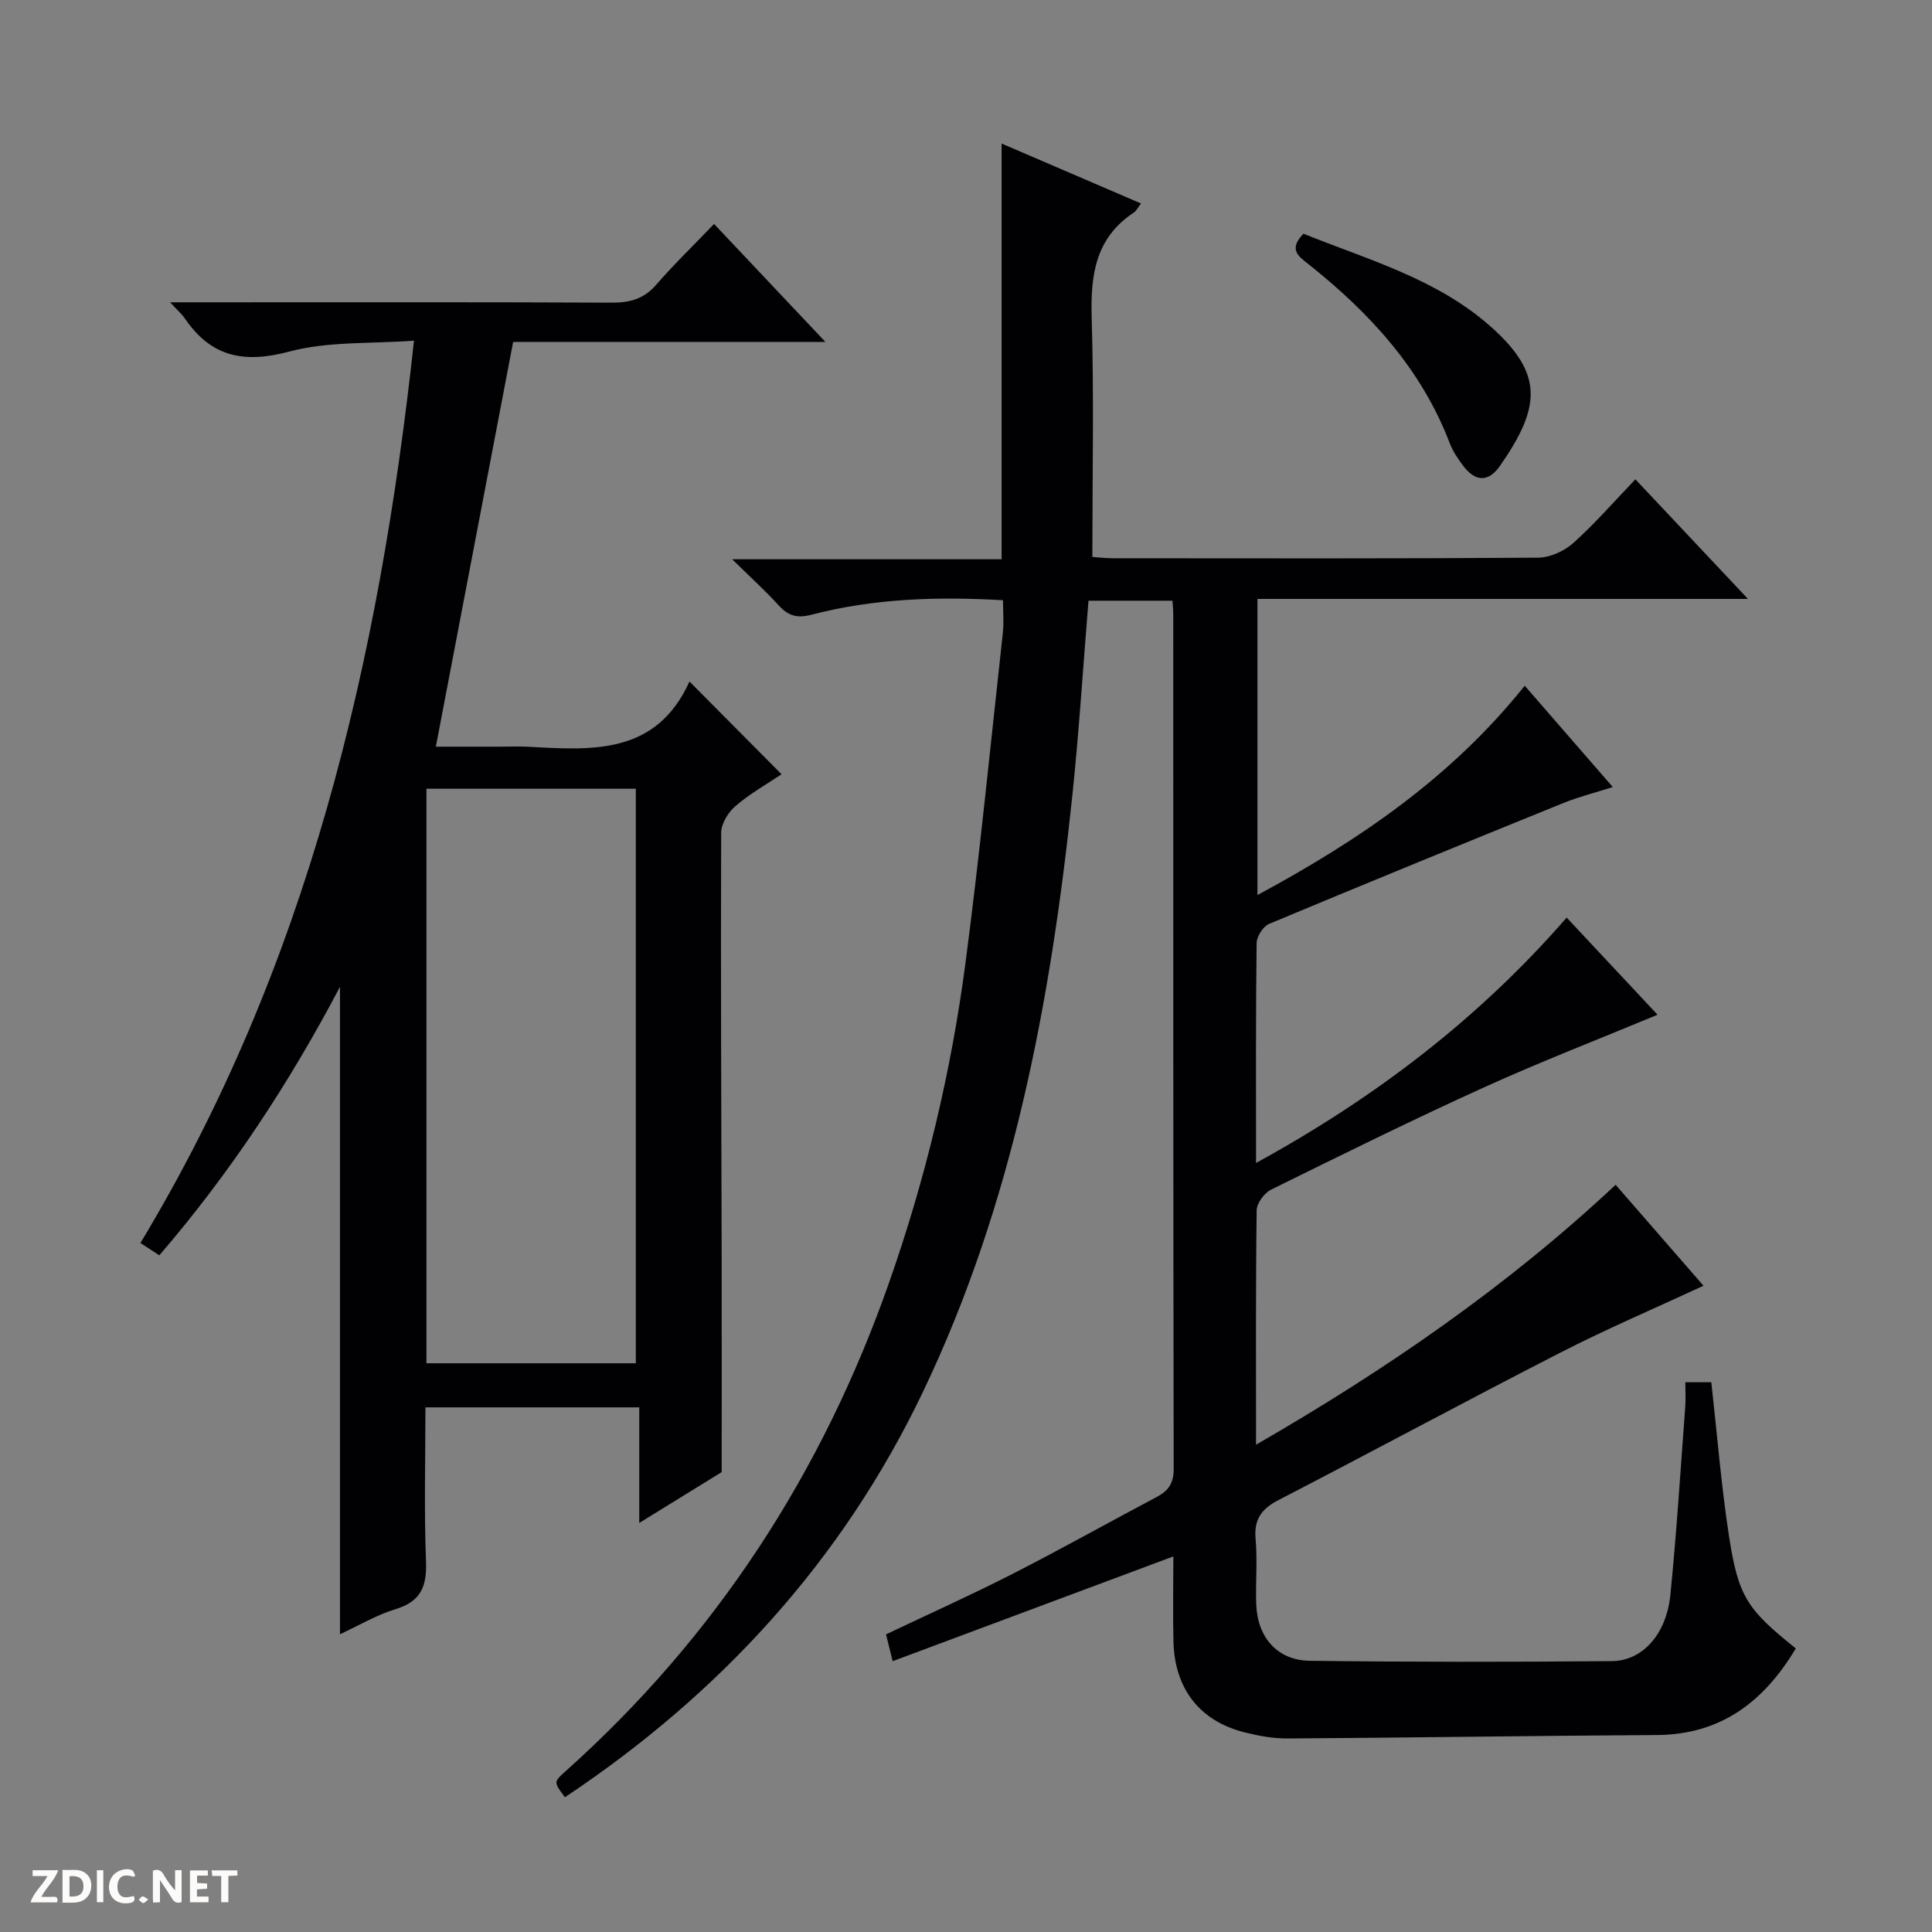
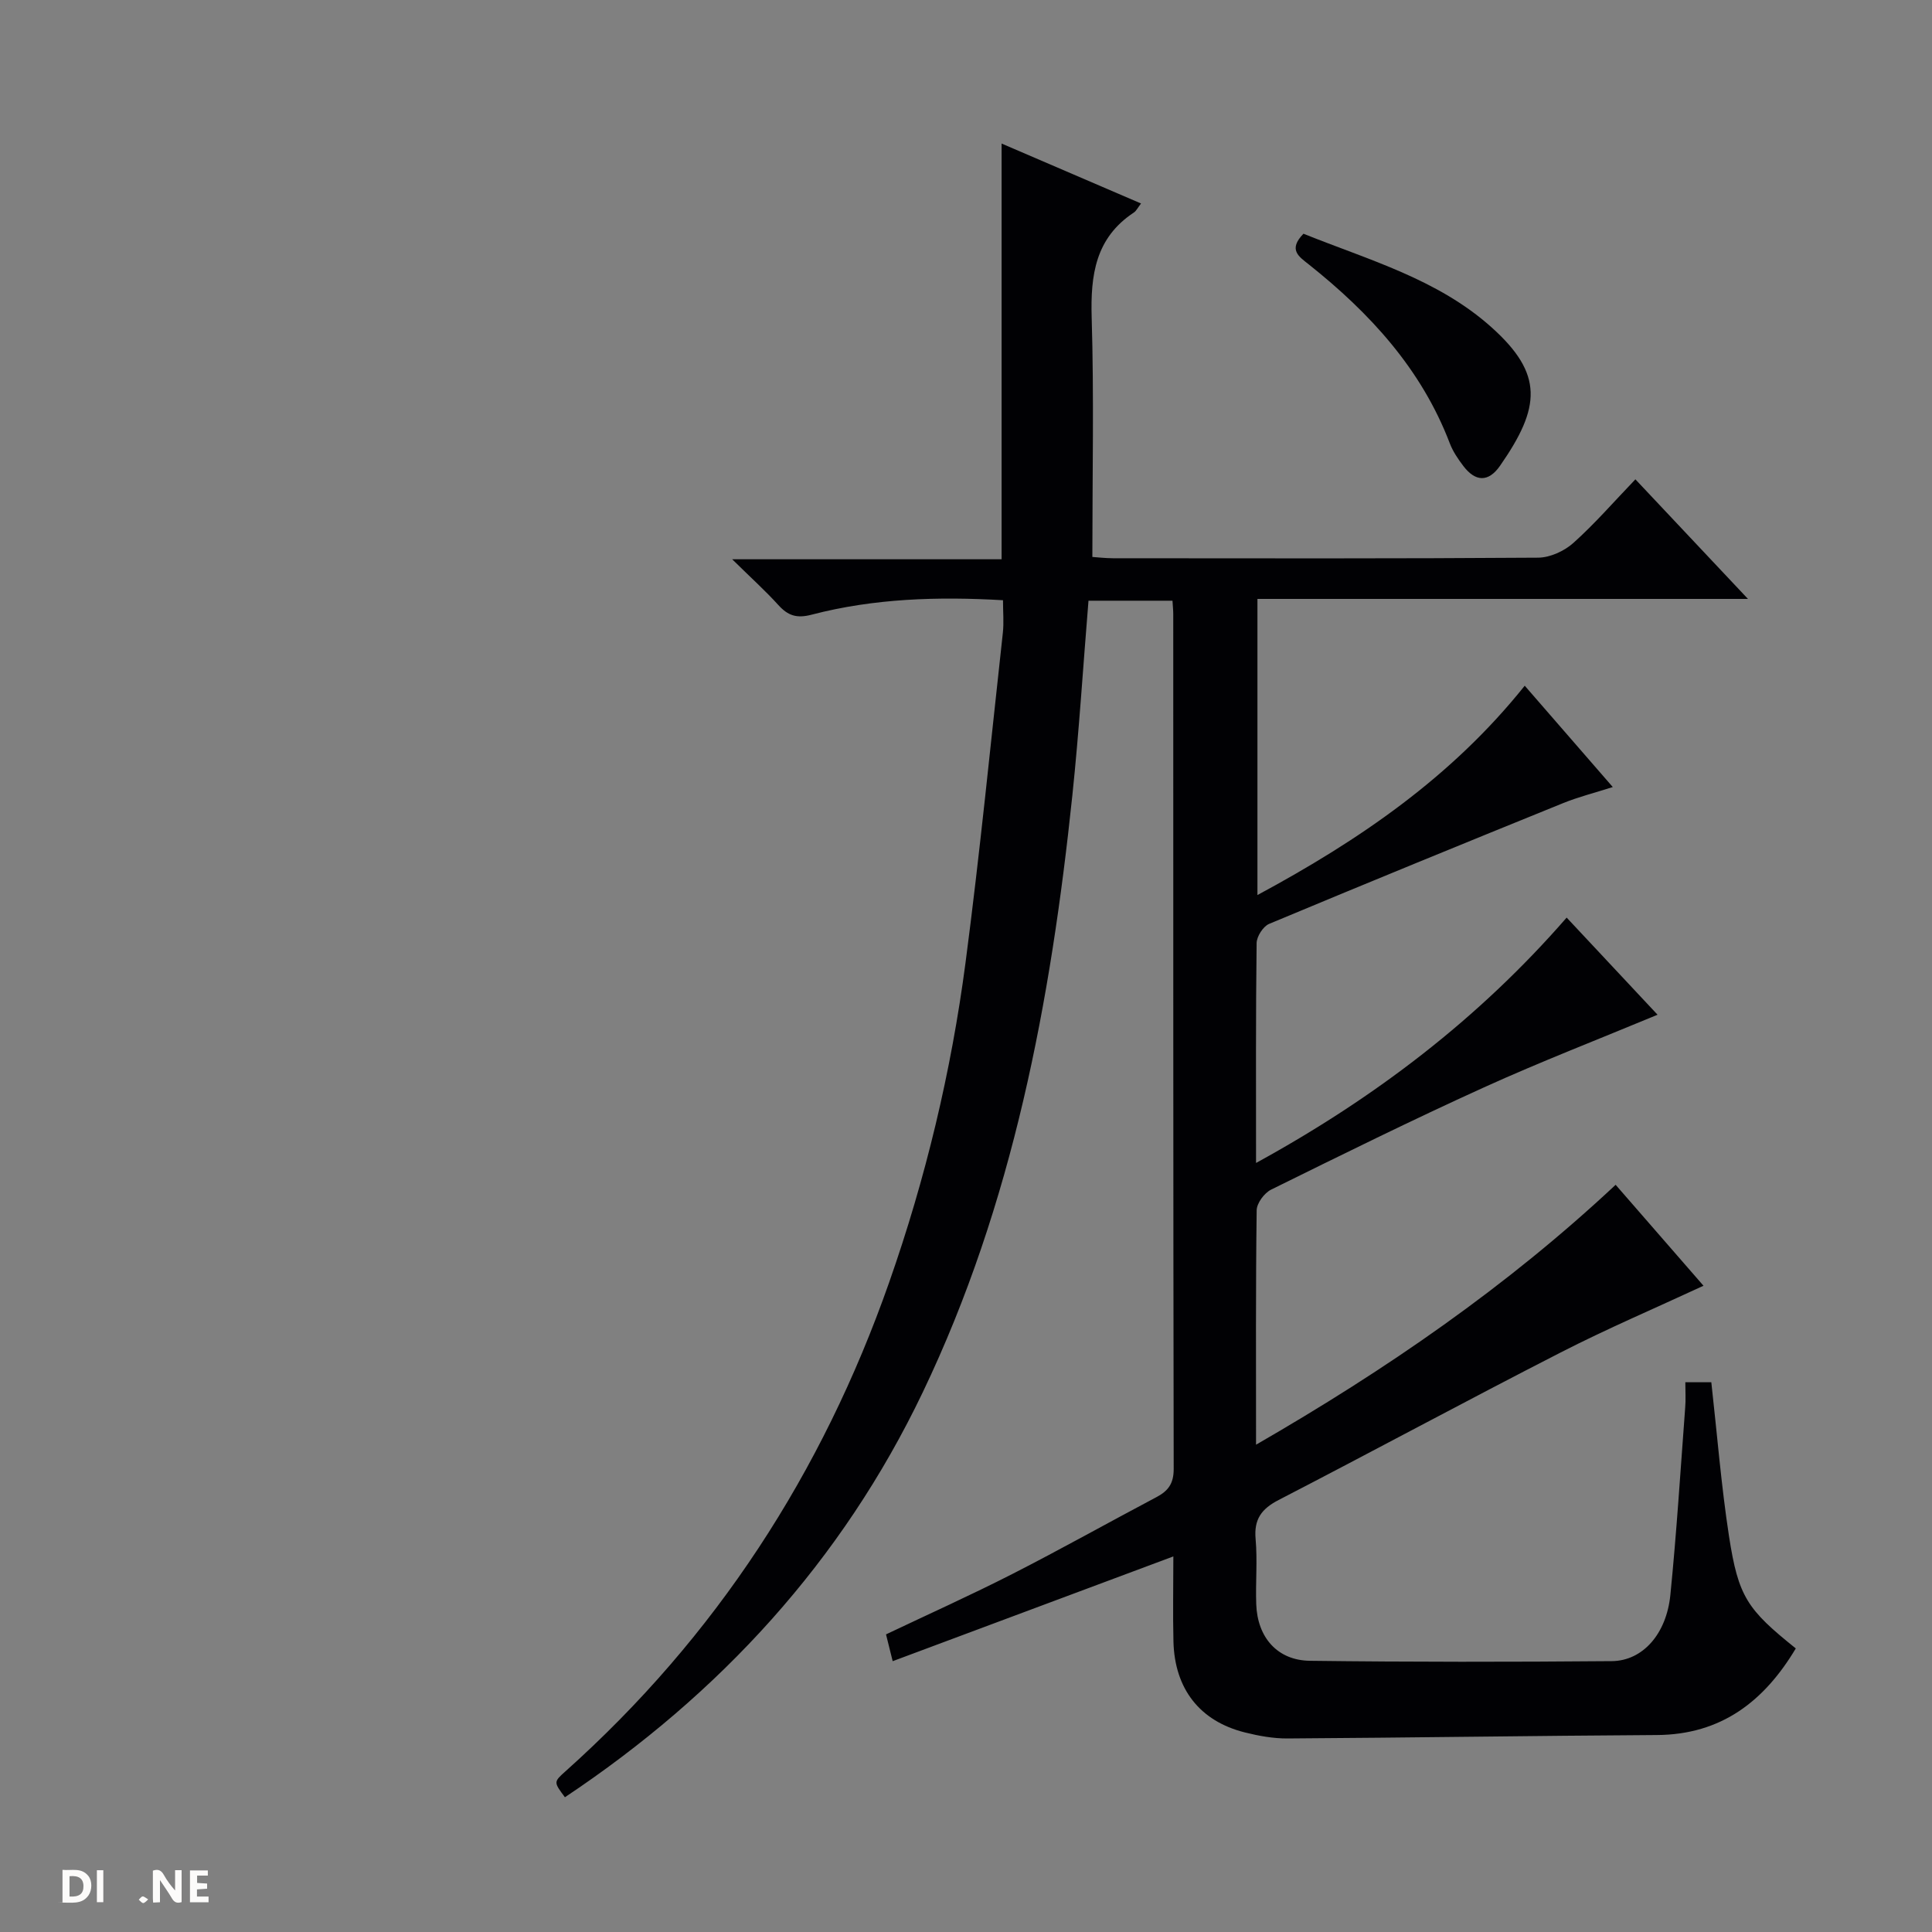
<svg xmlns="http://www.w3.org/2000/svg" enable-background="new 0 0 400 400" viewBox="0 0 400 400">
  <rect x="0" y="0" width="400" height="400" fill="#808080" stroke="none" />
  <g fill="#fcfbfa">
    <path d="m37.59 393.81c-.92.31-1.52.05-2-.78-.7-1.2-1.52-2.34-2.47-3.78v4.59c-.55.03-.95.05-1.41.07-.03-.37-.06-.64-.06-.91 0-1.91 0-3.81 0-5.7 1.13-.41 1.77-.03 2.29.91.62 1.11 1.38 2.14 2.31 3.19v-4.2h1.35v6.61z" />
    <path d="m12.94 393.88v-6.75c1.9.19 3.93-.54 5.37 1.29.8 1.01.78 2.88.03 3.97-1.37 1.97-3.4 1.51-6.4 1.49m2.45-1.22c2.04.12 2.92-.58 2.89-2.21-.03-1.51-.98-2.19-2.89-2z" />
-     <path d="m11.81 393.87h-5.49c.68-2.18 2.47-3.48 3.51-5.45h-3.08v-1.21h5.29c-.71 2.13-2.44 3.48-3.47 5.51.86 0 1.63.04 2.39-.01.79-.05 1.14.21.85 1.16" />
    <path d="m39.33 393.86v-6.61h3.7v1.07h-2.22v1.52c.68.04 1.34.09 2.07.13v1.07c-.72.05-1.38.09-2.1.14v1.48h2.4v1.19h-3.85z" />
-     <path d="m27.71 388.56c-1.15-.3-2.46-.61-3.1.64-.37.73-.41 1.93-.06 2.67.63 1.35 1.99.93 3.17.68.35.94-.01 1.32-.93 1.46-1.62.25-3.05-.27-3.76-1.48-.73-1.24-.6-3.03.31-4.17.88-1.11 2.71-1.7 4-1.16.32.13.44.74.65 1.12-.1.08-.19.16-.28.24" />
-     <path d="m49.15 387.24v1.07c-.59.02-1.17.05-1.87.08v5.44h-1.48v-5.44h-1.85c-.05-.4-.08-.73-.13-1.15z" />
    <path d="m20.06 387.21h1.33v6.62h-1.33z" />
    <path d="m30.68 393.25c-.39.38-.8.79-1.05.76-.32-.05-.6-.45-.9-.7.26-.24.51-.64.8-.67.29-.04.62.3 1.15.61" />
  </g>
  <path d="m348.93 286.18h5.38c1.21 10.8 2.05 21.39 3.66 31.86 1.95 12.62 3.78 15.18 13.83 23.25-6.53 10.92-15.4 17.86-28.8 17.93-25.47.15-50.95.55-76.42.71-2.95.02-5.97-.53-8.85-1.25-9.32-2.33-14.54-9.01-14.78-18.83-.14-5.65-.02-11.31-.02-17.61-19.5 7.28-38.6 14.41-58.11 21.69-.6-2.4-.94-3.8-1.38-5.55 8.77-4.17 17.54-8.11 26.09-12.47 10.06-5.13 19.91-10.66 29.89-15.94 2.43-1.28 3.58-2.8 3.58-5.81-.11-58.99-.08-117.99-.09-176.98 0-.82-.09-1.63-.16-2.81-5.82 0-11.52 0-17.39 0-1.11 13.53-1.94 26.94-3.34 40.3-4.47 42.65-12.28 84.53-30.97 123.58-16.71 34.92-41.97 62.45-74.09 83.85-2.33-3.12-2.36-3.16.07-5.33 31.2-27.89 53.22-61.84 67.05-101.24 7.56-21.53 12.85-43.63 15.82-66.21 2.98-22.72 5.22-45.53 7.73-68.31.23-2.11.03-4.26.03-6.74-13.43-.78-26.66-.39-39.61 2.99-3.12.82-4.91.2-6.91-2-2.66-2.94-5.62-5.6-9.55-9.47h55.78c0-29 0-57.23 0-86.07 9.59 4.12 19.12 8.22 28.87 12.41-.68.87-.98 1.54-1.5 1.88-7.94 5.25-8.98 12.92-8.72 21.73.49 16.28.14 32.59.14 49.57.83.05 2.57.26 4.31.27 29.33.02 58.66.09 87.99-.12 2.47-.02 5.41-1.37 7.29-3.05 4.43-3.97 8.36-8.5 12.84-13.17 7.85 8.34 15.19 16.14 23.31 24.76-34.52 0-67.9 0-101.56 0v61.31c21.14-11.39 40.2-24.41 55.34-43.34 6.03 6.94 11.88 13.67 18.23 20.98-3.82 1.22-7.14 2.05-10.29 3.33-20.32 8.24-40.62 16.54-60.86 25-1.24.52-2.57 2.6-2.59 3.97-.19 14.82-.12 29.64-.12 45.53 24.66-13.51 46.1-29.88 64.31-50.8 6.53 6.98 12.77 13.64 18.82 20.11-12.18 5.07-24.22 9.72-35.96 15.05-14.83 6.73-29.44 13.95-44.05 21.16-1.4.69-2.97 2.8-2.99 4.28-.21 15.82-.13 31.64-.13 48.53 27.02-15.58 51.93-32.74 74.45-53.81 6.16 7.08 12.15 13.96 18.19 20.9-9.97 4.63-19.96 8.89-29.6 13.83-19.54 10-38.86 20.45-58.37 30.53-3.54 1.83-5.13 3.99-4.76 8.08.4 4.46-.03 9 .13 13.49.24 6.88 4.37 11.64 11.13 11.72 20.83.26 41.66.25 62.49.07 6.39-.06 11.31-5.61 12.12-13.7 1.29-12.9 2.1-25.85 3.07-38.78.14-1.65.03-3.3.03-5.26z" fill="#010104" />
-   <path d="m142.75 141.1c6.94 6.99 12.78 12.87 19.06 19.2-3.11 2.09-6.57 4.03-9.52 6.57-1.51 1.29-2.97 3.64-2.98 5.52-.11 28.99.04 57.99.1 86.98.03 14.79.01 29.58.01 45.41-4.58 2.82-10.5 6.48-17.07 10.53 0-8.21 0-15.88 0-23.93-14.92 0-29.29 0-44.27 0 0 10.64-.29 21.26.12 31.85.2 5.19-1.03 8.33-6.31 9.93-3.89 1.18-7.49 3.33-11.5 5.19 0-44.7 0-88.84 0-134.04-10.68 20.27-22.79 38.59-37.4 55.59-1.37-.89-2.55-1.66-3.92-2.55 34.57-57.26 49.42-120.2 56.64-186.82-8.91.67-17.74.1-25.83 2.26-9.38 2.51-16.18 1.12-21.61-6.86-.56-.82-1.33-1.48-3.05-3.34h6.48c28.33 0 56.66-.06 84.99.07 3.77.02 6.65-.8 9.19-3.73 3.7-4.26 7.77-8.19 11.96-12.56 7.74 8.2 15 15.89 23.05 24.42-22.31 0-43.62 0-64.65 0-5.37 28.13-10.62 55.59-16 83.8h13.2c2 0 4-.09 6 .02 13.16.72 26.41 1.73 33.31-13.51zm-11.11 141.15c0-39.87 0-79.44 0-118.95-14.62 0-28.88 0-43.35 0v118.95z" fill="#010104" />
  <path d="m269.87 48.39c13.54 5.45 27.8 9.39 38.95 19.39 10.76 9.65 10.21 16.5 1.75 28.65-2.42 3.48-5.12 3.32-7.6.05-1.1-1.44-2.16-3.01-2.8-4.68-5.88-15.42-16.57-27.01-29.22-37.07-1.99-1.59-4.33-3.01-1.08-6.34z" fill="#010104" />
</svg>